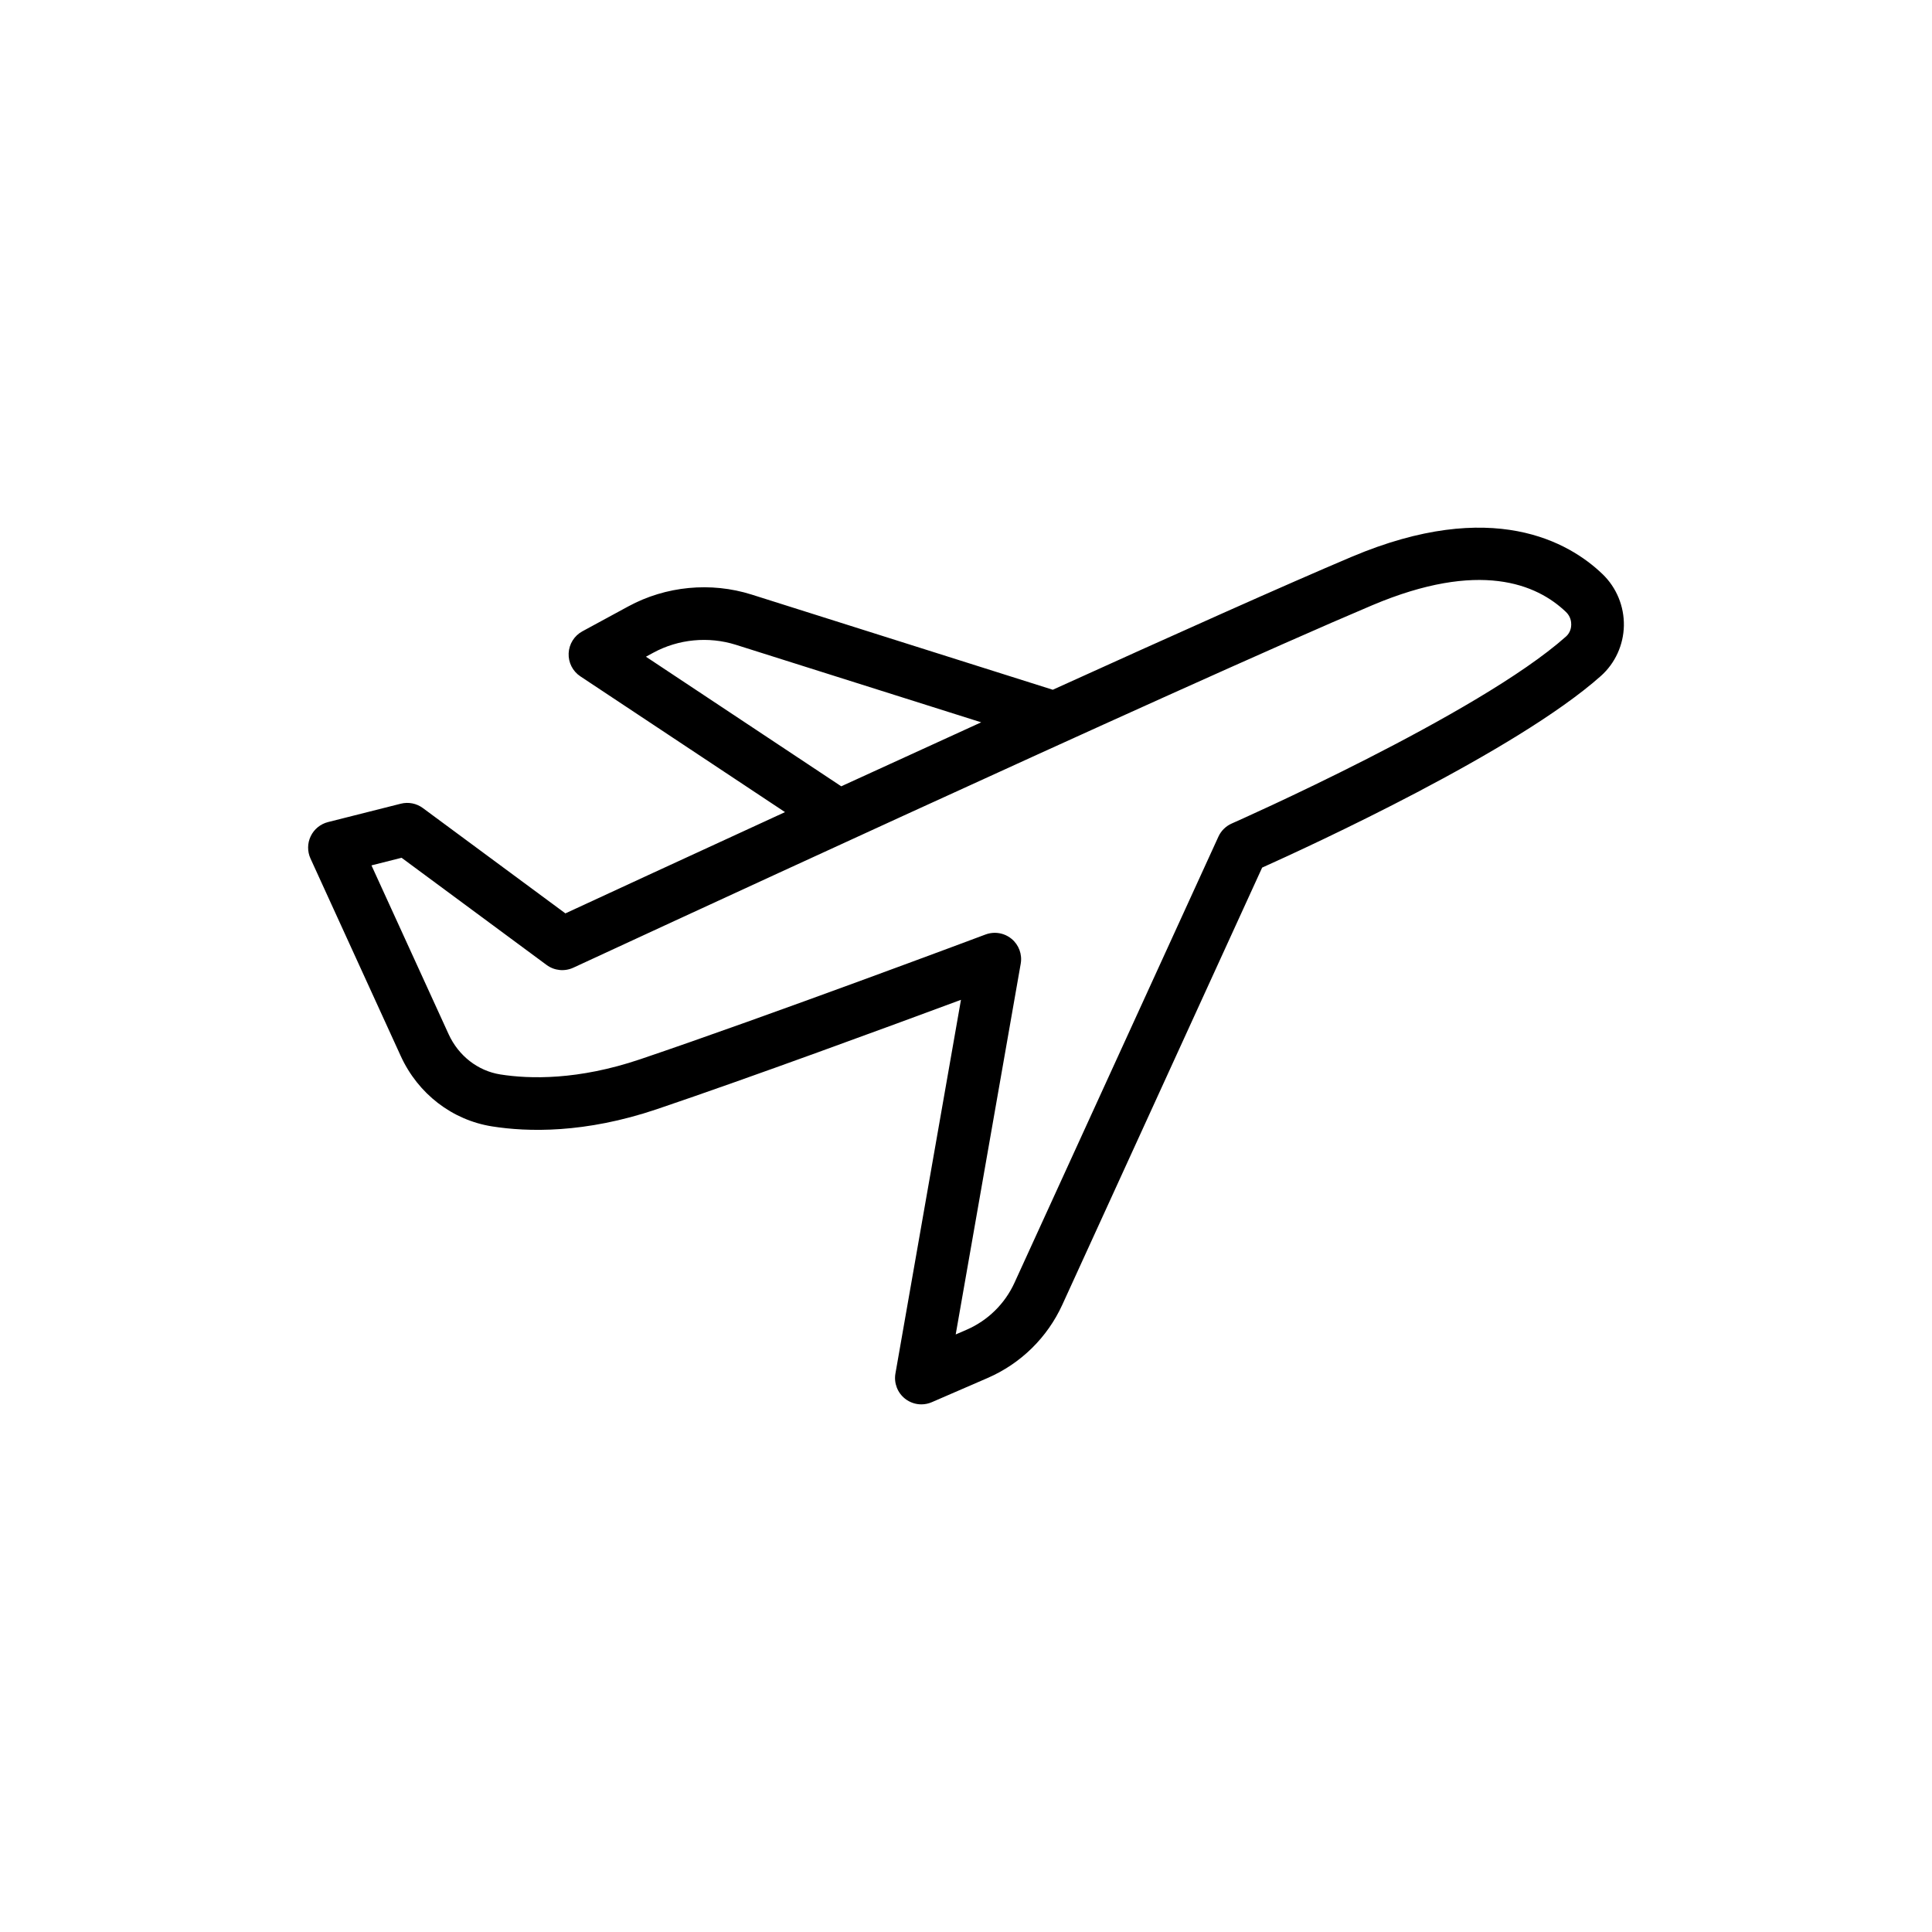
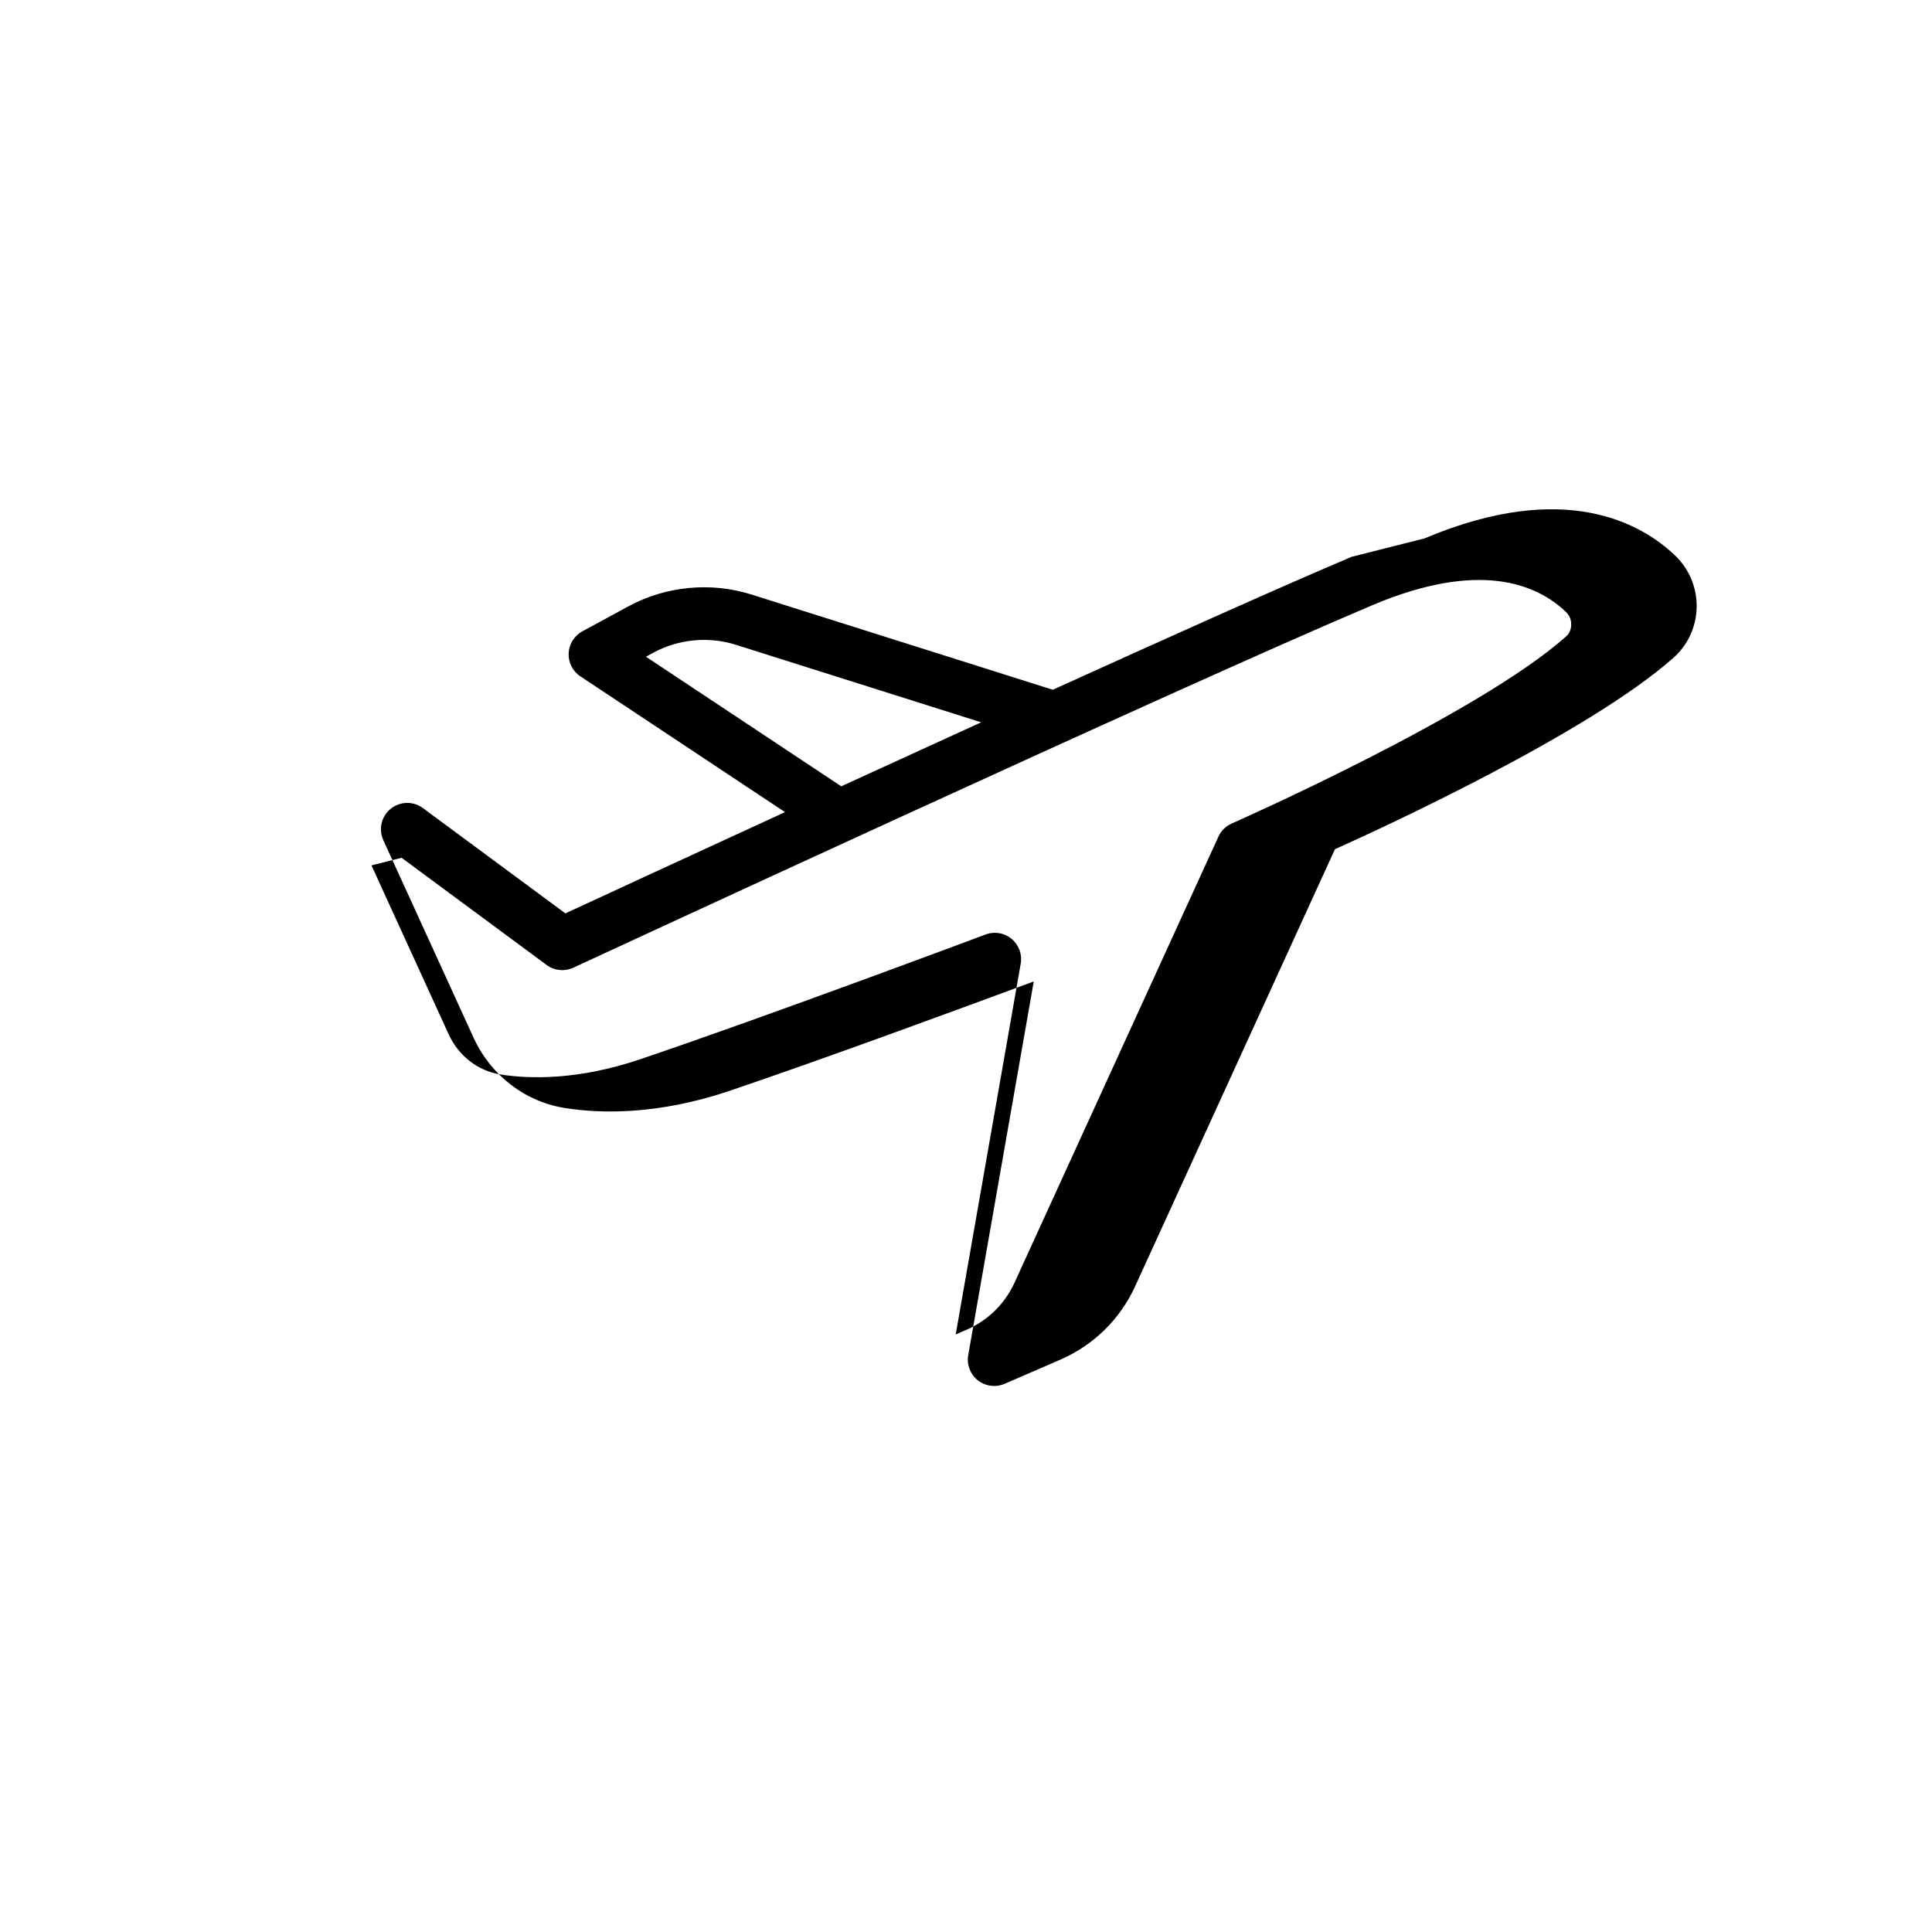
<svg xmlns="http://www.w3.org/2000/svg" fill="#000000" width="800px" height="800px" version="1.1" viewBox="144 144 512 512">
-   <path d="m502.23 291.55c-17.27 7.301-47.203 20.707-79.234 35.242l-79.812-25.227c-10.816-3.414-22.754-2.262-32.695 3.144l-12.148 6.594c-2.152 1.164-3.535 3.379-3.644 5.824s1.07 4.766 3.113 6.117l54.227 35.977c-27.359 12.57-49.648 22.875-58.203 26.836l-37.766-27.91c-1.684-1.246-3.828-1.668-5.856-1.156l-19.293 4.871c-2.004 0.512-3.684 1.879-4.578 3.746-0.898 1.867-0.918 4.031-0.055 5.918l23.918 52.336c4.578 10.012 13.633 16.977 24.211 18.648 9.359 1.484 24.551 1.898 43.656-4.562 24.676-8.344 61.969-22.074 80.594-28.984l-17.367 99.031c-0.441 2.527 0.539 5.094 2.555 6.68 1.254 0.988 2.777 1.496 4.316 1.496 0.941 0 1.887-0.191 2.773-0.578l14.785-6.41c8.793-3.82 15.828-10.719 19.805-19.43l52.949-115.83c12.43-5.578 67.328-30.805 89.77-50.785 3.773-3.359 5.992-8.207 6.094-13.309 0.094-5.148-1.961-10.133-5.66-13.684-8.824-8.477-29.191-20.332-66.453-4.594zm-187.05 26.484 1.961-1.062c6.648-3.617 14.613-4.371 21.84-2.106l65.043 20.555c-12.566 5.727-25.129 11.473-37.086 16.957zm243.79-5.32c-23.195 20.664-87.895 49.238-88.543 49.523-1.566 0.688-2.828 1.926-3.535 3.481l-54.047 118.23c-2.547 5.578-7.055 9.996-12.672 12.441l-2.902 1.254 17.23-98.262c0.43-2.465-0.488-4.973-2.418-6.57-1.273-1.055-2.856-1.605-4.453-1.605-0.824 0-1.656 0.145-2.445 0.441-0.578 0.219-57.957 21.719-91.586 33.086-16.406 5.535-29.195 5.238-37.008 4.004-5.953-0.941-11.082-4.93-13.711-10.68l-20.438-44.723 7.981-2.016 38.43 28.406c2.059 1.52 4.754 1.793 7.082 0.723 1.605-0.742 161.24-74.715 211.73-96.055 28.395-12.008 43.594-5.641 51.352 1.805 1.234 1.184 1.391 2.617 1.375 3.363-0.008 0.719-0.215 2.09-1.418 3.156z" />
+   <path d="m502.23 291.55c-17.27 7.301-47.203 20.707-79.234 35.242l-79.812-25.227c-10.816-3.414-22.754-2.262-32.695 3.144l-12.148 6.594c-2.152 1.164-3.535 3.379-3.644 5.824s1.07 4.766 3.113 6.117l54.227 35.977c-27.359 12.57-49.648 22.875-58.203 26.836l-37.766-27.91c-1.684-1.246-3.828-1.668-5.856-1.156c-2.004 0.512-3.684 1.879-4.578 3.746-0.898 1.867-0.918 4.031-0.055 5.918l23.918 52.336c4.578 10.012 13.633 16.977 24.211 18.648 9.359 1.484 24.551 1.898 43.656-4.562 24.676-8.344 61.969-22.074 80.594-28.984l-17.367 99.031c-0.441 2.527 0.539 5.094 2.555 6.68 1.254 0.988 2.777 1.496 4.316 1.496 0.941 0 1.887-0.191 2.773-0.578l14.785-6.41c8.793-3.82 15.828-10.719 19.805-19.43l52.949-115.83c12.43-5.578 67.328-30.805 89.77-50.785 3.773-3.359 5.992-8.207 6.094-13.309 0.094-5.148-1.961-10.133-5.66-13.684-8.824-8.477-29.191-20.332-66.453-4.594zm-187.05 26.484 1.961-1.062c6.648-3.617 14.613-4.371 21.84-2.106l65.043 20.555c-12.566 5.727-25.129 11.473-37.086 16.957zm243.79-5.32c-23.195 20.664-87.895 49.238-88.543 49.523-1.566 0.688-2.828 1.926-3.535 3.481l-54.047 118.23c-2.547 5.578-7.055 9.996-12.672 12.441l-2.902 1.254 17.23-98.262c0.43-2.465-0.488-4.973-2.418-6.57-1.273-1.055-2.856-1.605-4.453-1.605-0.824 0-1.656 0.145-2.445 0.441-0.578 0.219-57.957 21.719-91.586 33.086-16.406 5.535-29.195 5.238-37.008 4.004-5.953-0.941-11.082-4.93-13.711-10.68l-20.438-44.723 7.981-2.016 38.43 28.406c2.059 1.52 4.754 1.793 7.082 0.723 1.605-0.742 161.24-74.715 211.73-96.055 28.395-12.008 43.594-5.641 51.352 1.805 1.234 1.184 1.391 2.617 1.375 3.363-0.008 0.719-0.215 2.09-1.418 3.156z" />
</svg>